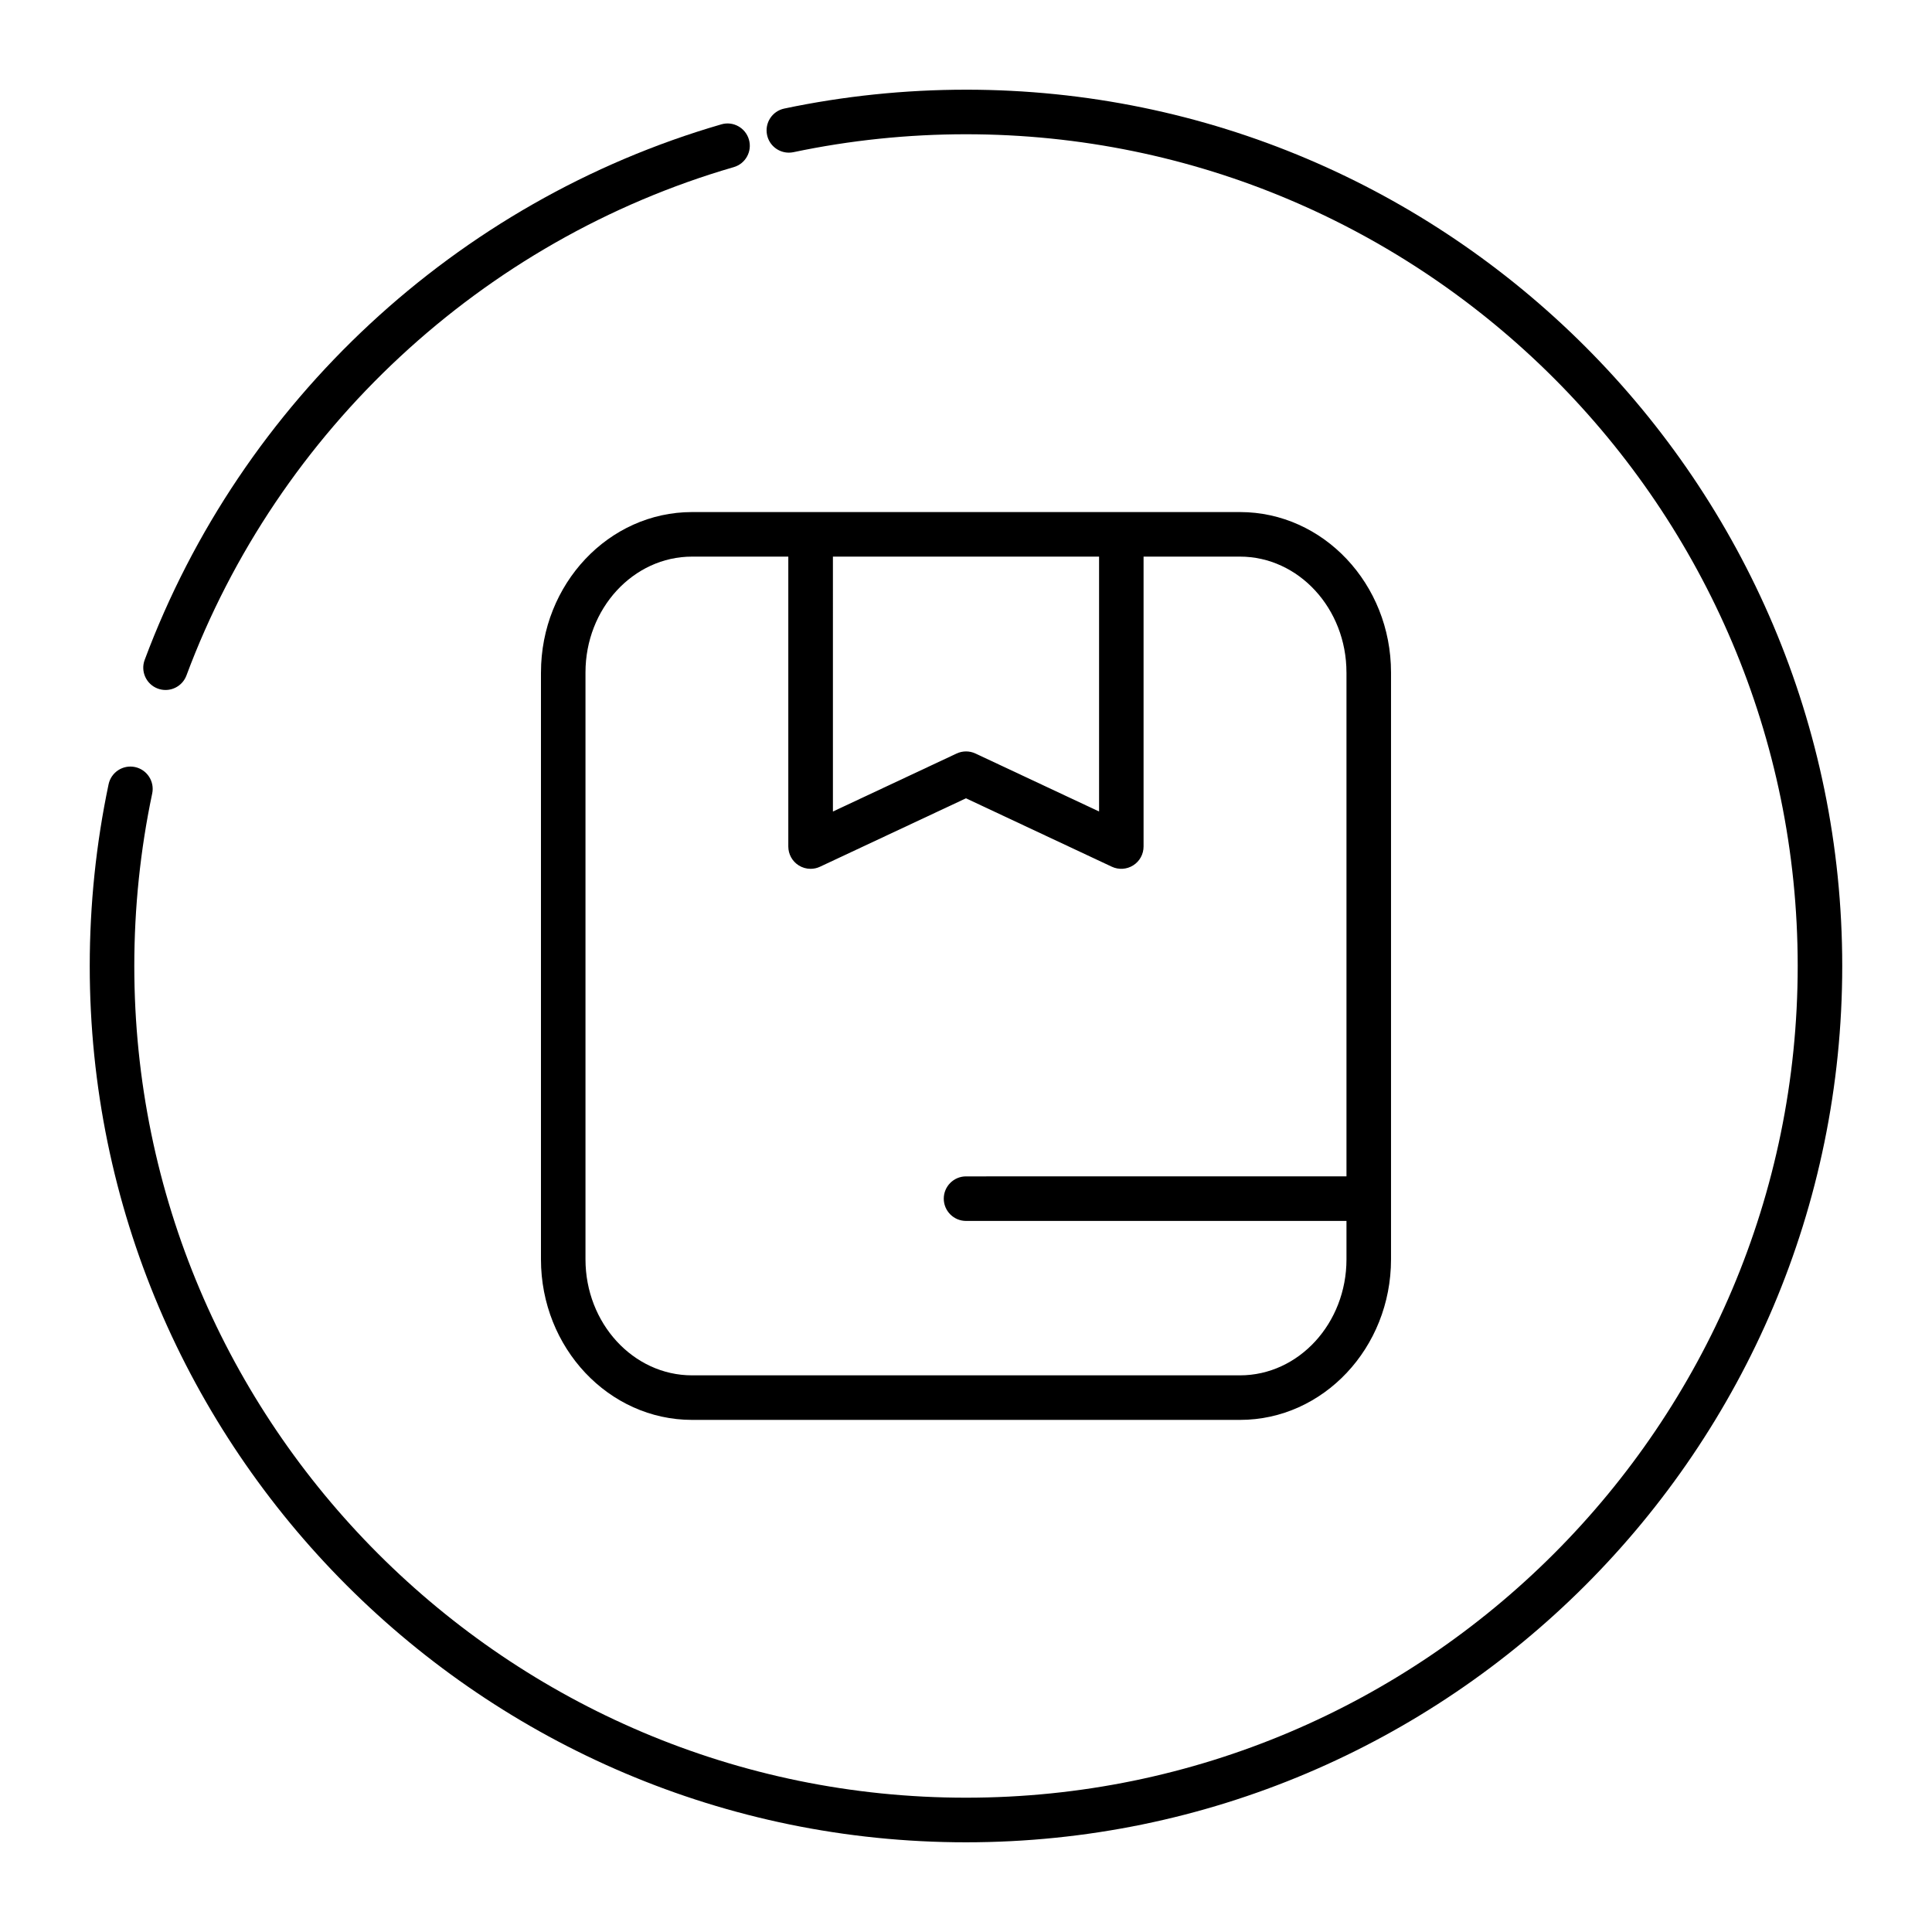
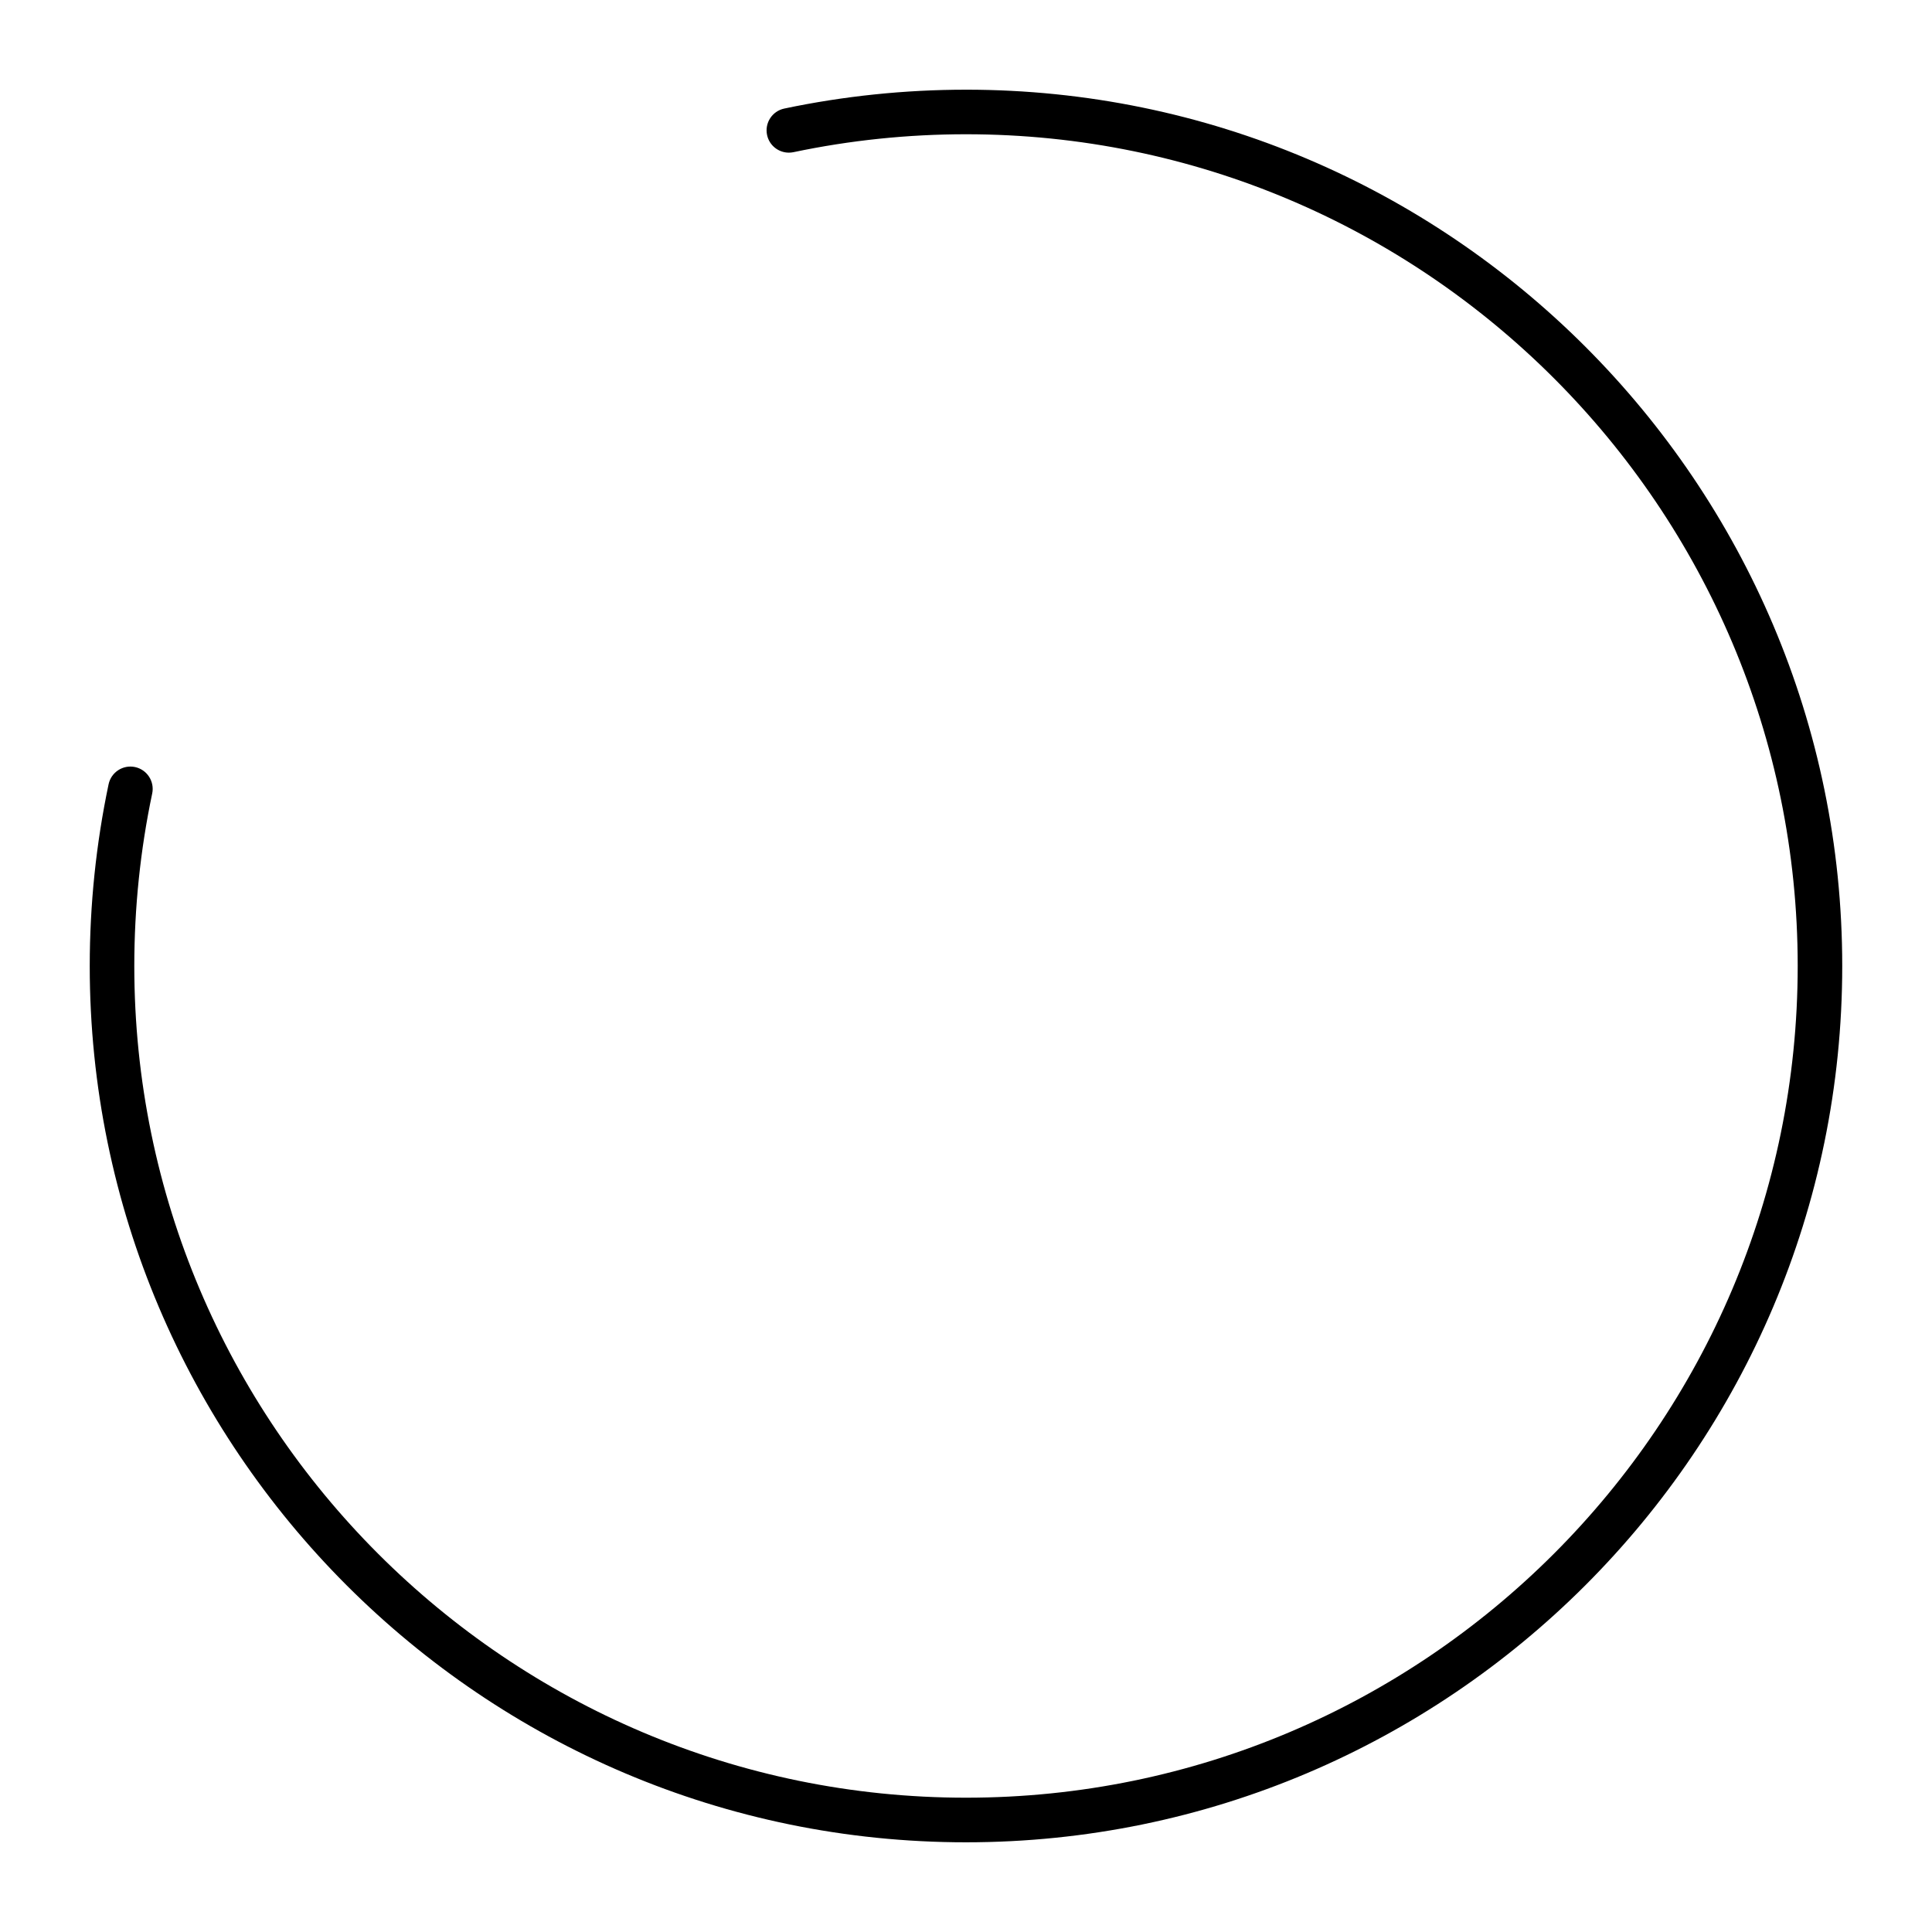
<svg xmlns="http://www.w3.org/2000/svg" fill="#000000" width="800px" height="800px" version="1.1" viewBox="144 144 512 512">
  <g>
-     <path d="m287.36 322.21v155.53c0 23.457 17.965 42.547 40.047 42.547h145.2c22.074 0 40.027-19.09 40.027-42.547v-155.53c0-23.441-17.957-42.508-40.027-42.508h-145.2c-22.074 0-40.043 19.066-40.043 42.508zm213.47 0v133.54l-100.82 0.004c-3.258 0-5.902 2.644-5.902 5.902 0 3.258 2.644 5.902 5.902 5.902h100.82v10.18c0 16.949-12.66 30.742-28.223 30.742h-145.21c-15.57 0-28.238-13.793-28.238-30.742v-155.53c0-16.934 12.668-30.699 28.238-30.699h25.512v76.832c0 2.016 1.031 3.898 2.738 4.984 0.961 0.613 2.062 0.922 3.164 0.922 0.852 0 1.707-0.18 2.504-0.559l38.676-18.129 38.652 18.129c1.836 0.859 3.977 0.715 5.676-0.363 1.707-1.078 2.738-2.961 2.738-4.984v-76.832h25.535c15.566 0 28.234 13.766 28.234 30.699zm-136.1-30.699h70.535v67.543l-32.746-15.359c-1.582-0.746-3.426-0.746-5.016 0l-32.77 15.367z" />
-     <path d="m185.81 326.48c0.676 0.25 1.379 0.371 2.062 0.371 2.394 0 4.644-1.465 5.535-3.84 24.254-65.039 78.469-115.4 145.04-134.72 3.133-0.906 4.938-4.18 4.023-7.312-0.914-3.133-4.203-4.945-7.312-4.023-70.148 20.355-127.27 73.422-152.82 141.93-1.137 3.055 0.414 6.453 3.469 7.594z" />
    <path d="m400 167.77c-16.207 0-32.41 1.684-48.16 5-3.188 0.668-5.234 3.801-4.559 7 0.582 2.777 3.039 4.684 5.769 4.684 0.402 0 0.82-0.039 1.227-0.125 14.949-3.152 30.332-4.75 45.723-4.75 121.53 0 220.41 98.879 220.41 220.42-0.004 121.54-98.883 220.41-220.41 220.41-121.53 0-220.41-98.879-220.41-220.41 0-15.406 1.598-30.789 4.746-45.723 0.668-3.188-1.371-6.32-4.559-7-3.188-0.668-6.32 1.363-7 4.559-3.312 15.738-4.996 31.938-4.996 48.164 0 128.05 104.17 232.23 232.22 232.23 128.04-0.004 232.21-104.18 232.21-232.23 0-128.05-104.17-232.23-232.21-232.23z" />
  </g>
</svg>